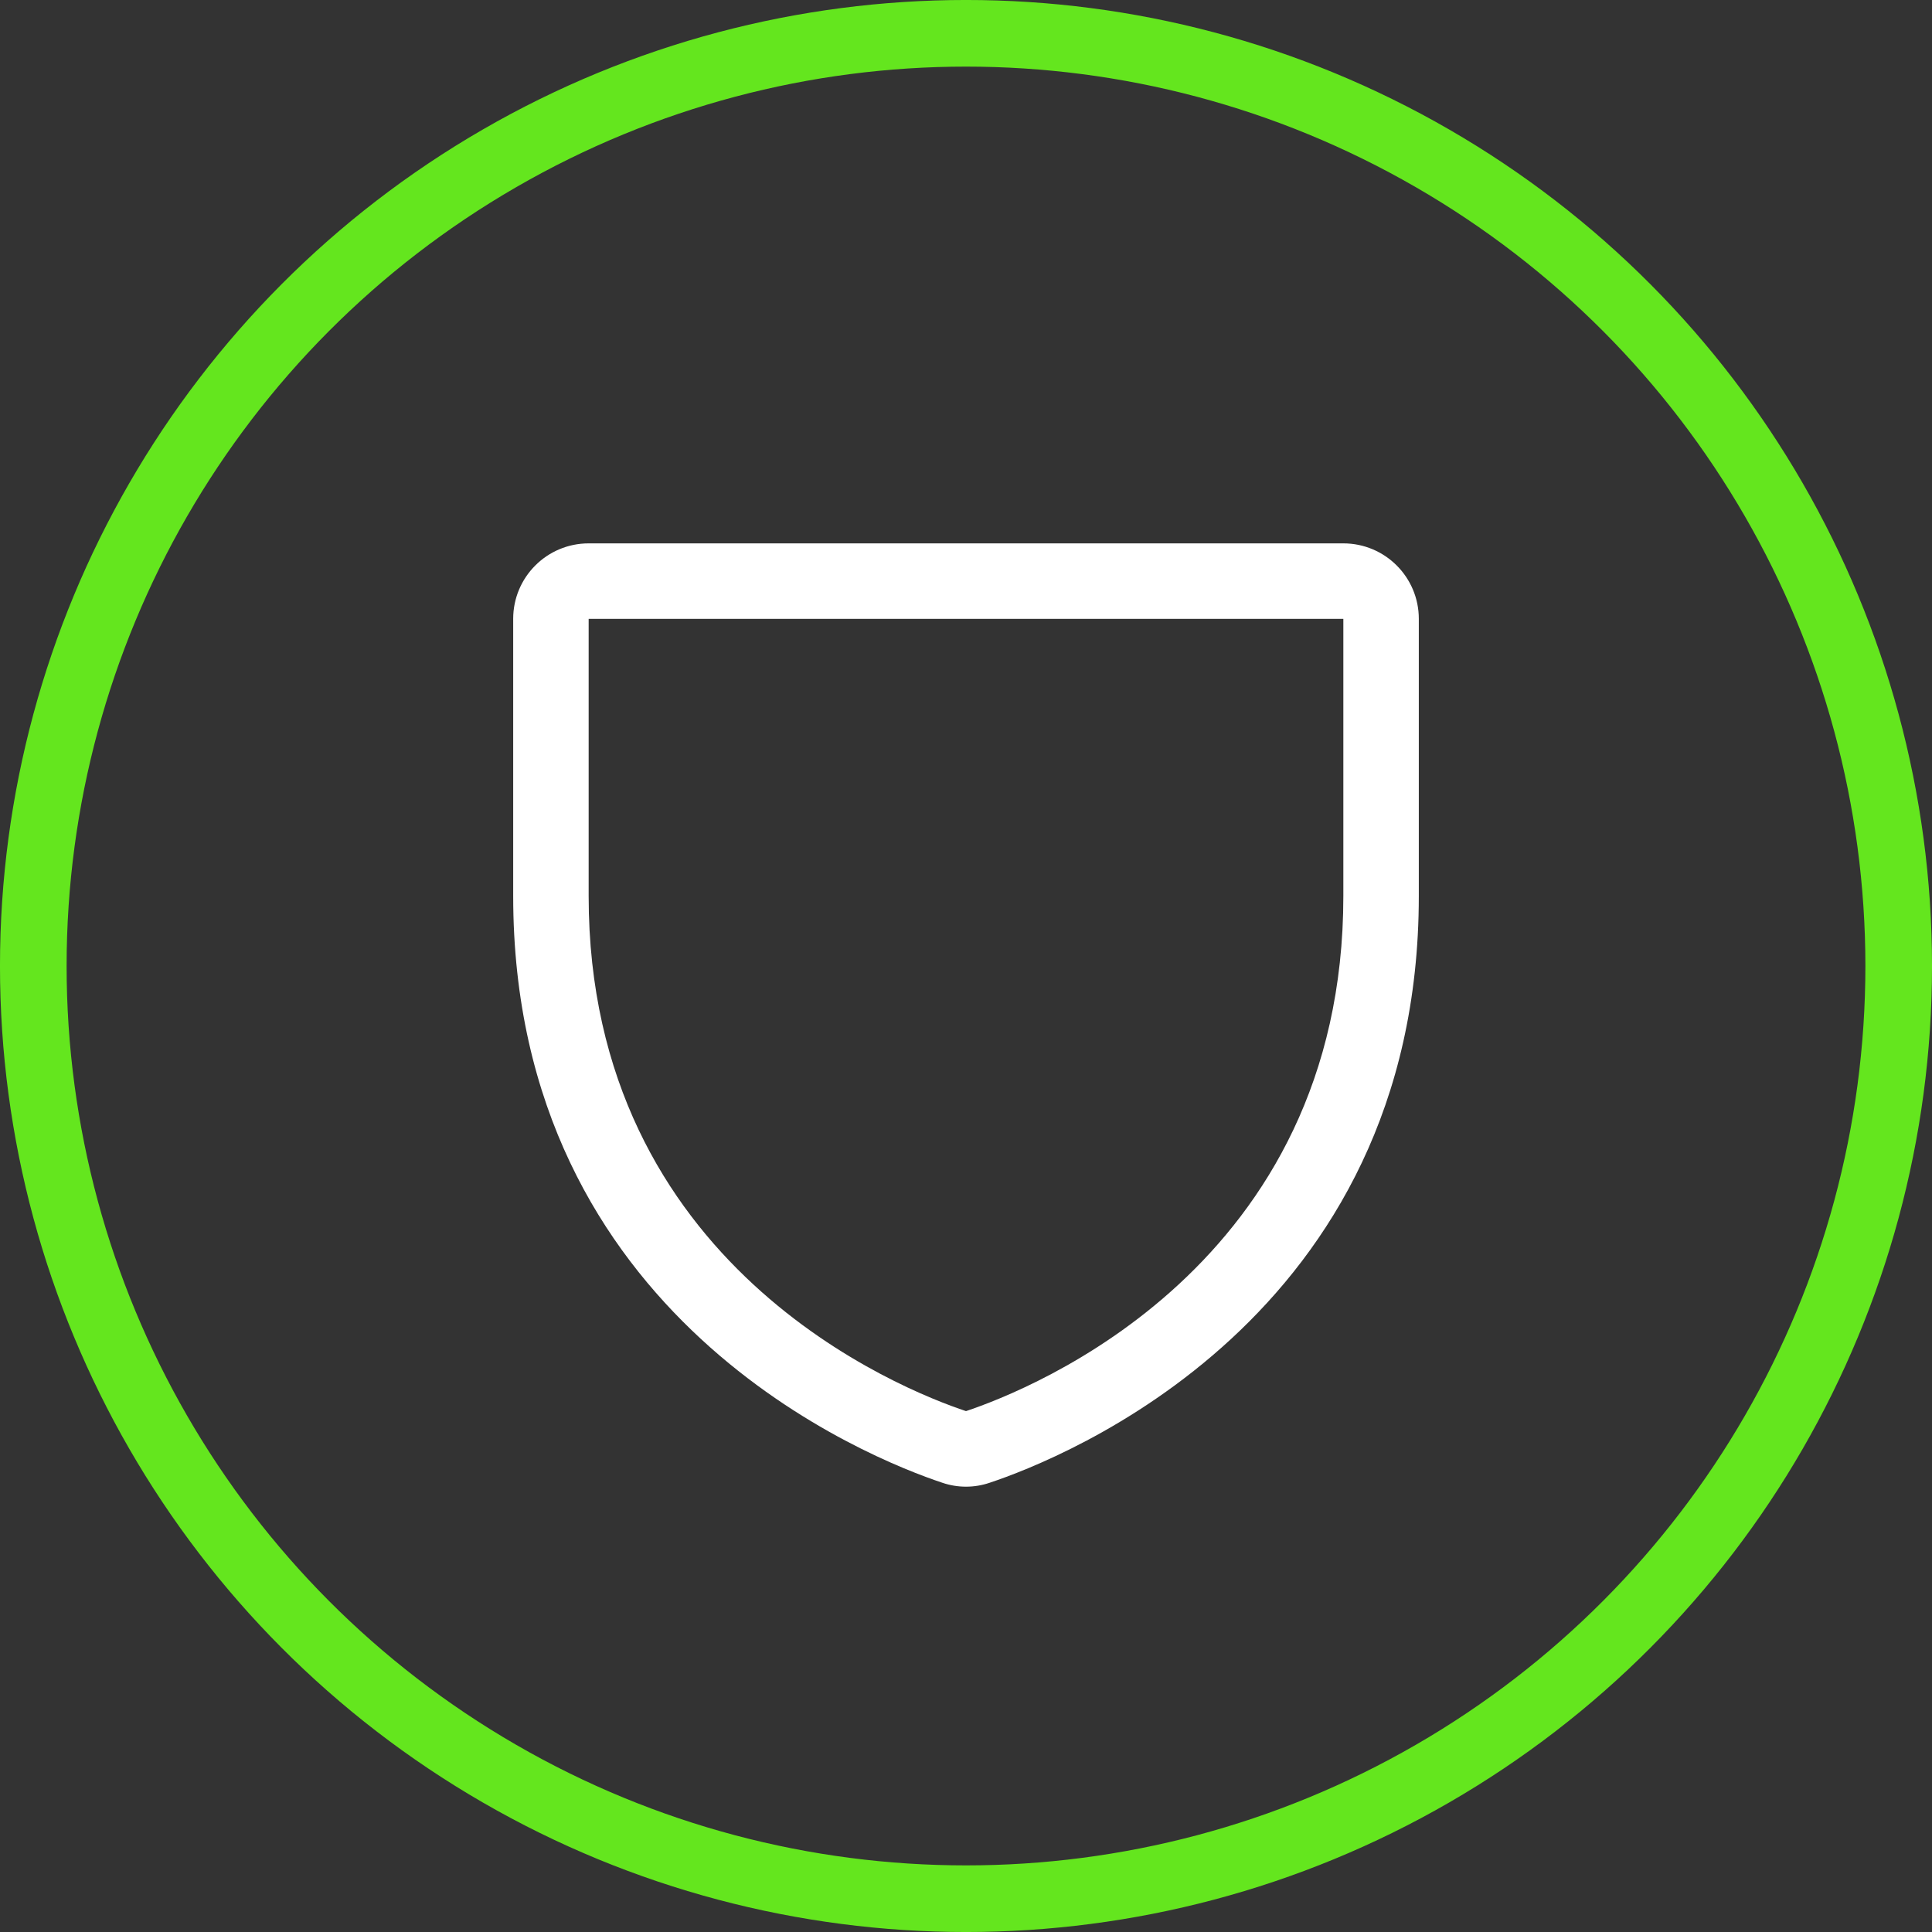
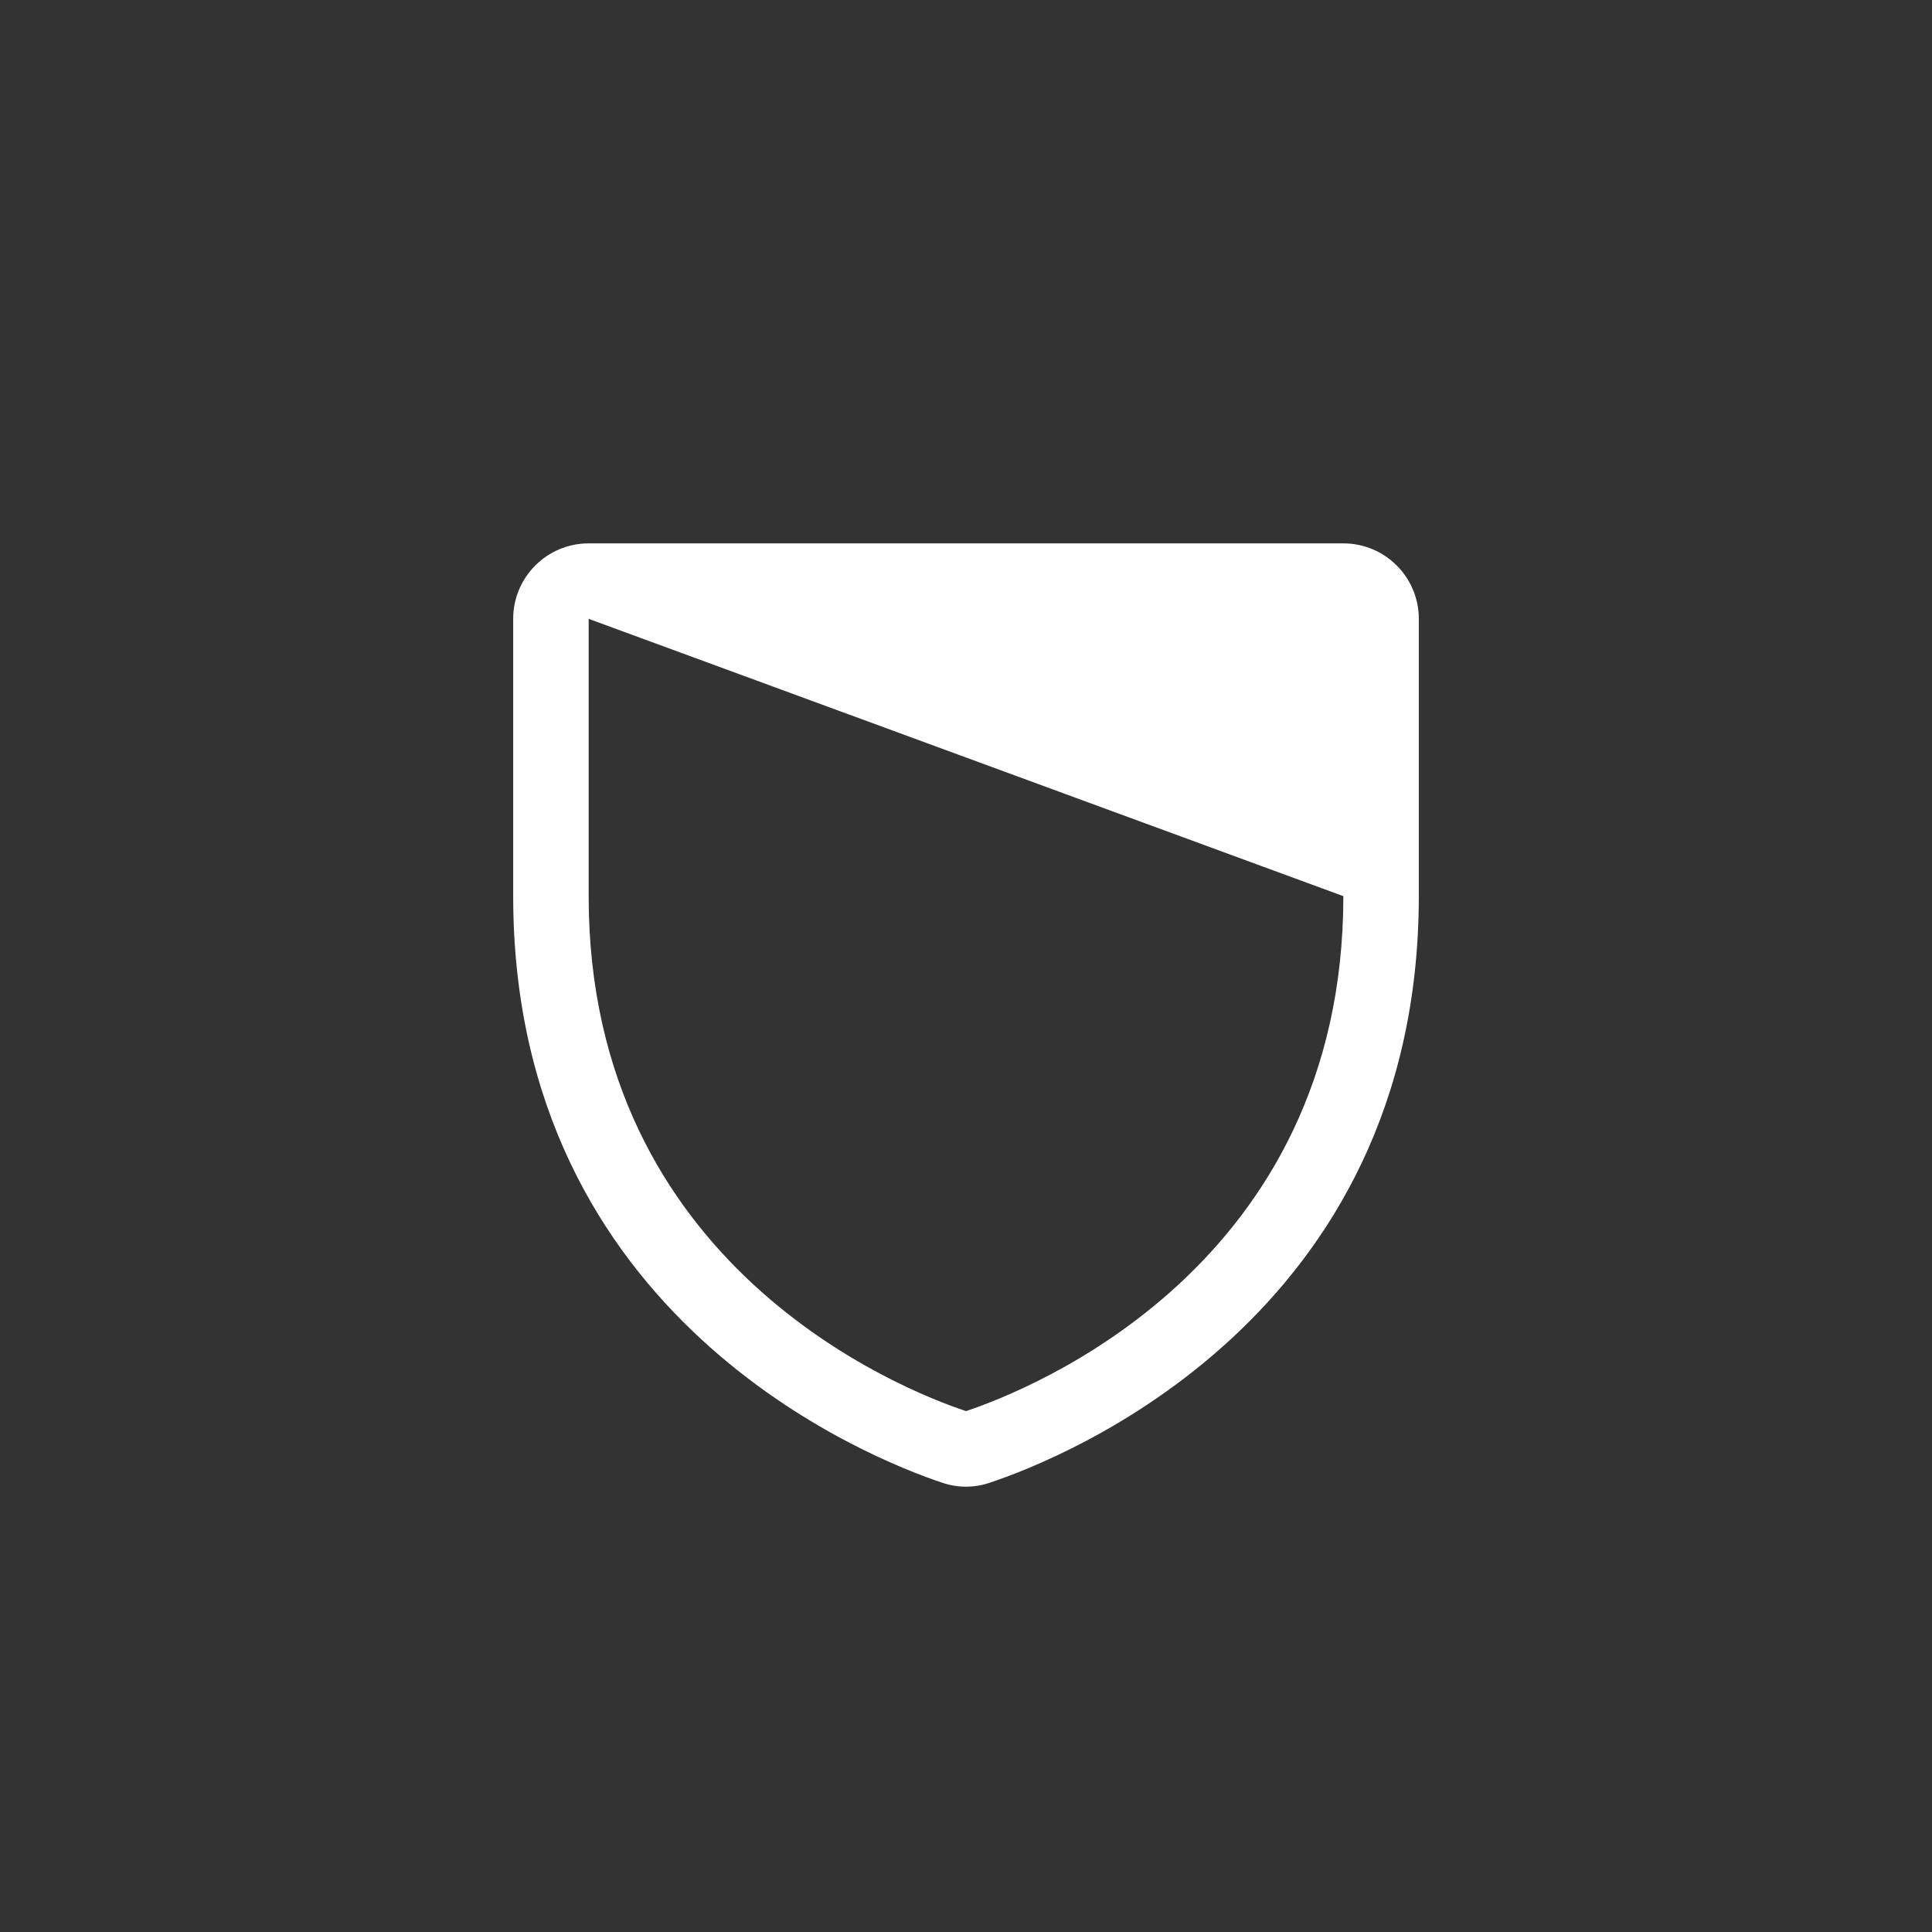
<svg xmlns="http://www.w3.org/2000/svg" width="64px" height="64px" viewBox="0 0 64 64" version="1.1">
  <rect x="0" y="0" width="64" height="64" fill="#333333" stroke="none" />
  <title>icons/64/shield-white</title>
  <g id="icons/64/shield-white" stroke="none" stroke-width="1" fill="none" fill-rule="evenodd">
-     <circle id="Oval-Copy-3" stroke="#64E61E" stroke-width="2.207" cx="32" cy="32" r="30.897" />
-     <path d="M44.5,18 L19.5,18 C18.119,18 17,19.119 17,20.5 L17,29.683 C17,43.684 28.847,48.33 31.219,49.119 C31.725,49.291 32.275,49.291 32.781,49.119 C35.156,48.33 47,43.684 47,29.683 L47,20.5 C47,19.119 45.881,18 44.5,18 Z M44.5,29.686 C44.5,41.939 34.133,46.033 32,46.745 C29.886,46.041 19.5,41.95 19.5,29.686 L19.5,20.5 L44.5,20.5 L44.5,29.686 Z" id="Shape" fill="#FFFFFF" fill-rule="nonzero" />
+     <path d="M44.5,18 L19.5,18 C18.119,18 17,19.119 17,20.5 L17,29.683 C17,43.684 28.847,48.33 31.219,49.119 C31.725,49.291 32.275,49.291 32.781,49.119 C35.156,48.33 47,43.684 47,29.683 L47,20.5 C47,19.119 45.881,18 44.5,18 Z M44.5,29.686 C44.5,41.939 34.133,46.033 32,46.745 C29.886,46.041 19.5,41.95 19.5,29.686 L19.5,20.5 L44.5,29.686 Z" id="Shape" fill="#FFFFFF" fill-rule="nonzero" />
  </g>
</svg>